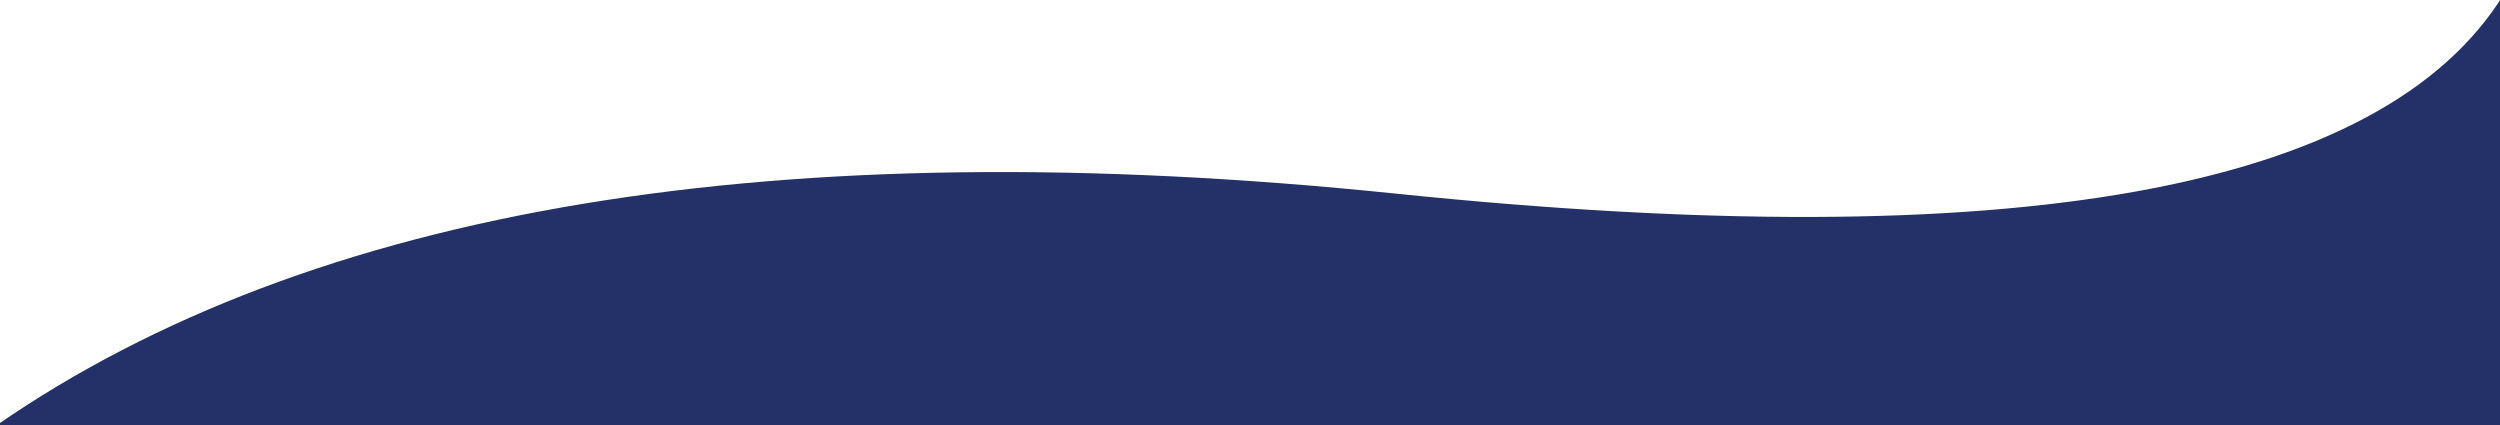
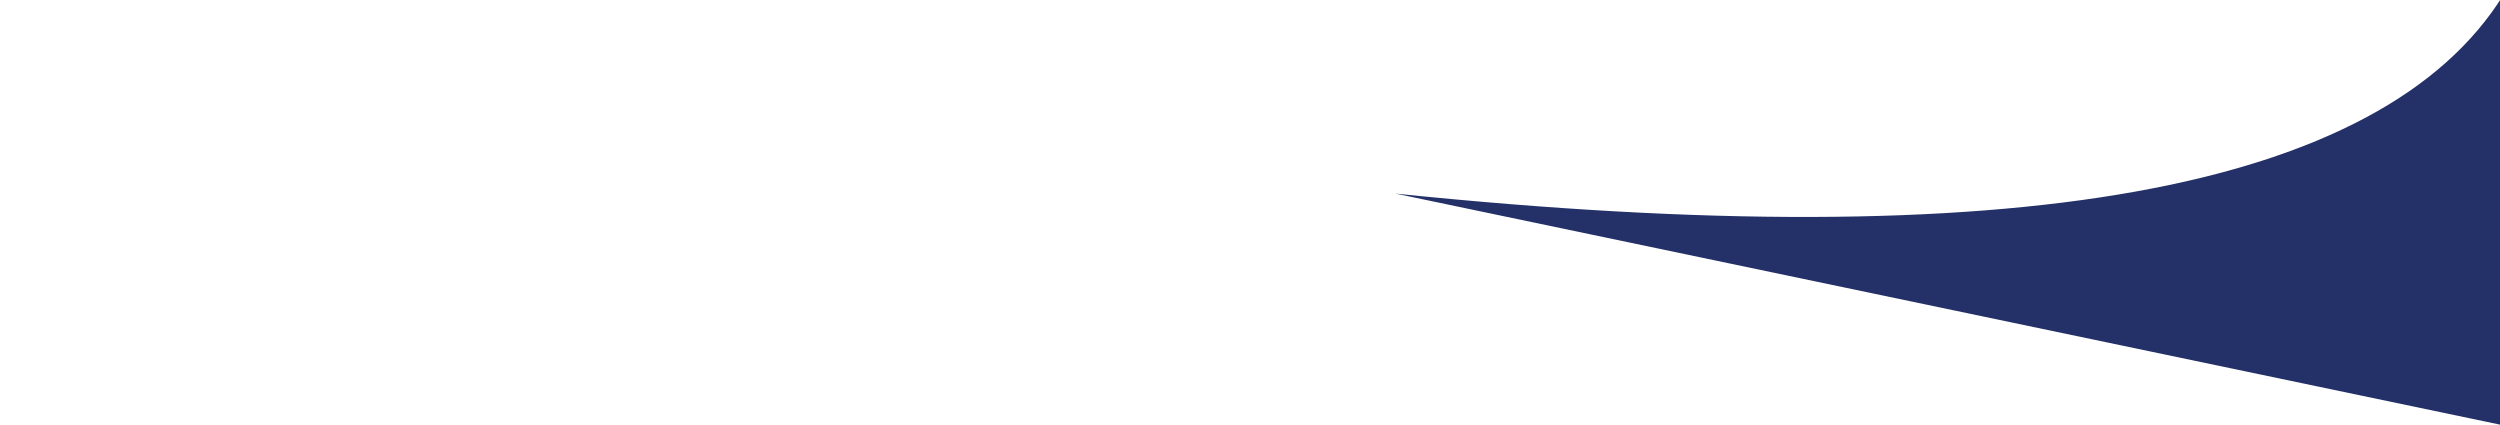
<svg xmlns="http://www.w3.org/2000/svg" width="1440px" height="245px" viewBox="0 0 1440 245" version="1.1">
  <title>Path 2</title>
  <g id="Design" stroke="none" stroke-width="1" fill="none" fill-rule="evenodd">
    <g id="What's-on" transform="translate(0, -2362)" fill="#233168">
-       <path d="M1441.995,2607 L1441.995,2359 C1371.998,2471.984 1159.279,2510.154 803.836,2473.511 C448.394,2436.867 179.783,2481.364 -1.997,2607 L1441.995,2607 Z" id="Path-2" />
+       <path d="M1441.995,2607 L1441.995,2359 C1371.998,2471.984 1159.279,2510.154 803.836,2473.511 L1441.995,2607 Z" id="Path-2" />
    </g>
  </g>
</svg>